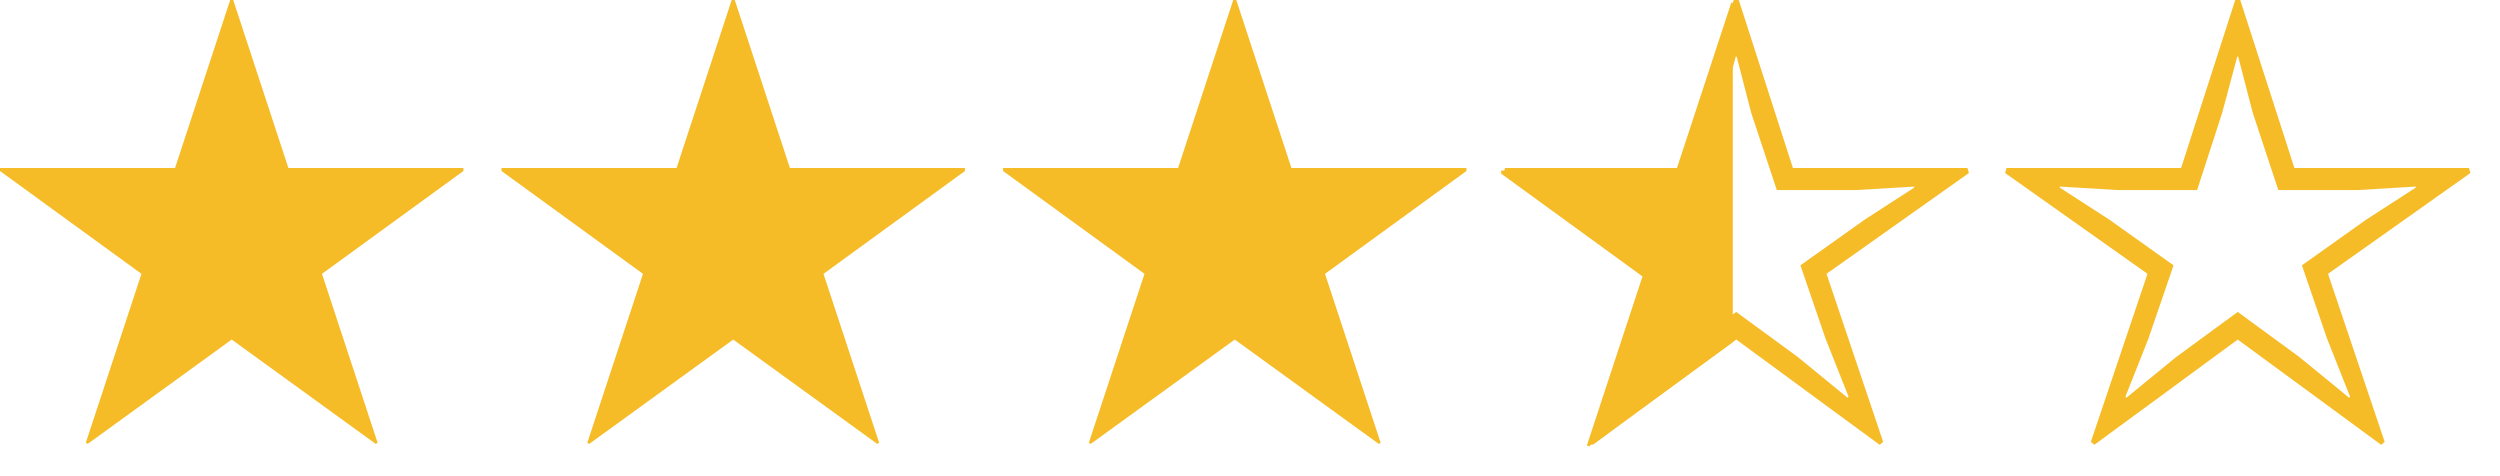
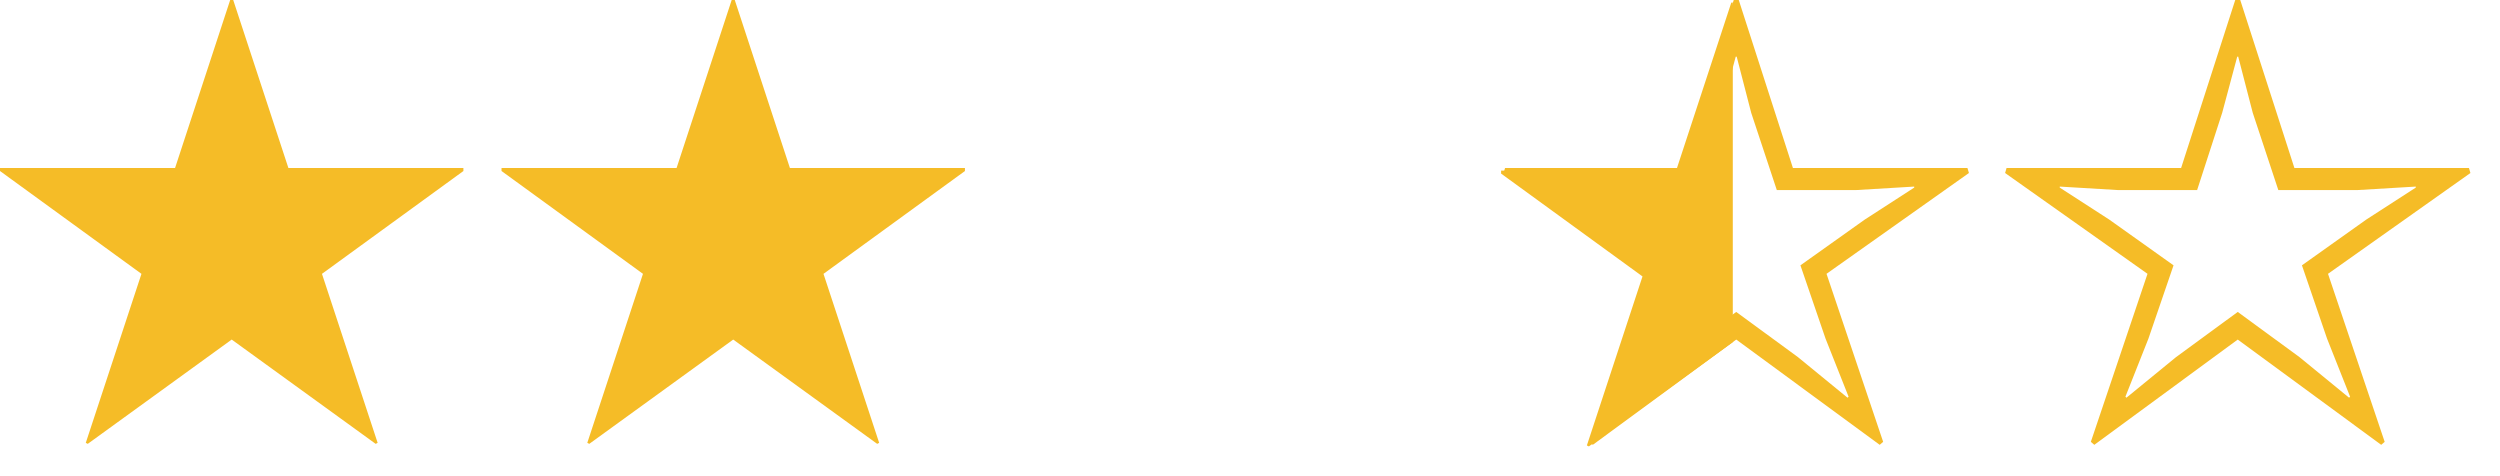
<svg xmlns="http://www.w3.org/2000/svg" version="1.1" x="0px" y="0px" width="84px" height="16px" viewBox="0 0 84 16" enable-background="new 0 0 84 16" xml:space="preserve">
  <defs>
</defs>
  <path fill="#F5BC27" d="M15.57,5.645v0.101l-4.752,3.455l1.871,5.679l-0.067,0.033l-4.837-3.504l-4.836,3.504l-0.067-0.033  l1.871-5.679L0,5.746V5.645h5.882L7.734,0h0.102l1.854,5.645H15.57z" />
  <path fill="#F5BC27" d="M32.422,5.645v0.101l-4.753,3.455l1.871,5.679l-0.067,0.033l-4.837-3.504L19.8,14.913l-0.067-0.033  l1.871-5.679l-4.753-3.455V5.645h5.882L24.585,0h0.103l1.853,5.645H32.422z" />
-   <path fill="#F5BC27" d="M49.272,5.645v0.101L44.52,9.201l1.871,5.679l-0.067,0.033l-4.836-3.504l-4.837,3.504l-0.067-0.033  l1.871-5.679l-4.752-3.455V5.645h5.881L41.437,0h0.102l1.853,5.645H49.272z" />
  <path fill="#F5BC27" d="M58.254,0h0.168l1.82,5.645h5.864l0.05,0.168l-4.785,3.387l1.903,5.646l-0.116,0.1l-4.82-3.537l-4.82,3.537  l-0.116-0.1l1.903-5.646L50.52,5.813l0.05-0.168h5.864L58.254,0z M54.328,6.387l-1.972-0.118v0.034l1.668,1.078l2.156,1.534  l-0.843,2.46l-0.775,1.954l0.035,0.034l1.668-1.365l2.072-1.517l2.072,1.517l1.668,1.365l0.035-0.034l-0.775-1.954l-0.843-2.46  l2.157-1.534l1.667-1.078V6.269l-1.971,0.118h-2.646l-0.86-2.595l-0.488-1.888h-0.033l-0.506,1.888l-0.843,2.595H54.328z" />
  <path fill="#F5BC27" d="M75.104,0h0.168l1.82,5.645h5.865l0.049,0.168l-4.785,3.387l1.904,5.646l-0.117,0.1l-4.82-3.537  l-4.819,3.537l-0.117-0.1l1.904-5.646l-4.785-3.387l0.049-0.168h5.865L75.104,0z M71.179,6.387l-1.972-0.118v0.034l1.668,1.078  l2.156,1.534l-0.843,2.46l-0.774,1.954l0.034,0.034l1.668-1.365l2.072-1.517l2.073,1.517l1.668,1.365l0.034-0.034l-0.775-1.954  l-0.843-2.46l2.157-1.534l1.668-1.078V6.269l-1.972,0.118h-2.646l-0.859-2.595l-0.489-1.888h-0.033l-0.506,1.888l-0.842,2.595  H71.179z" />
  <polygon fill="#F5BC27" points="58.172,0.087 56.318,5.732 50.437,5.732 50.437,5.833 55.188,9.288 53.319,14.967 53.386,15   58.222,11.495 58.222,0.087 " />
</svg>